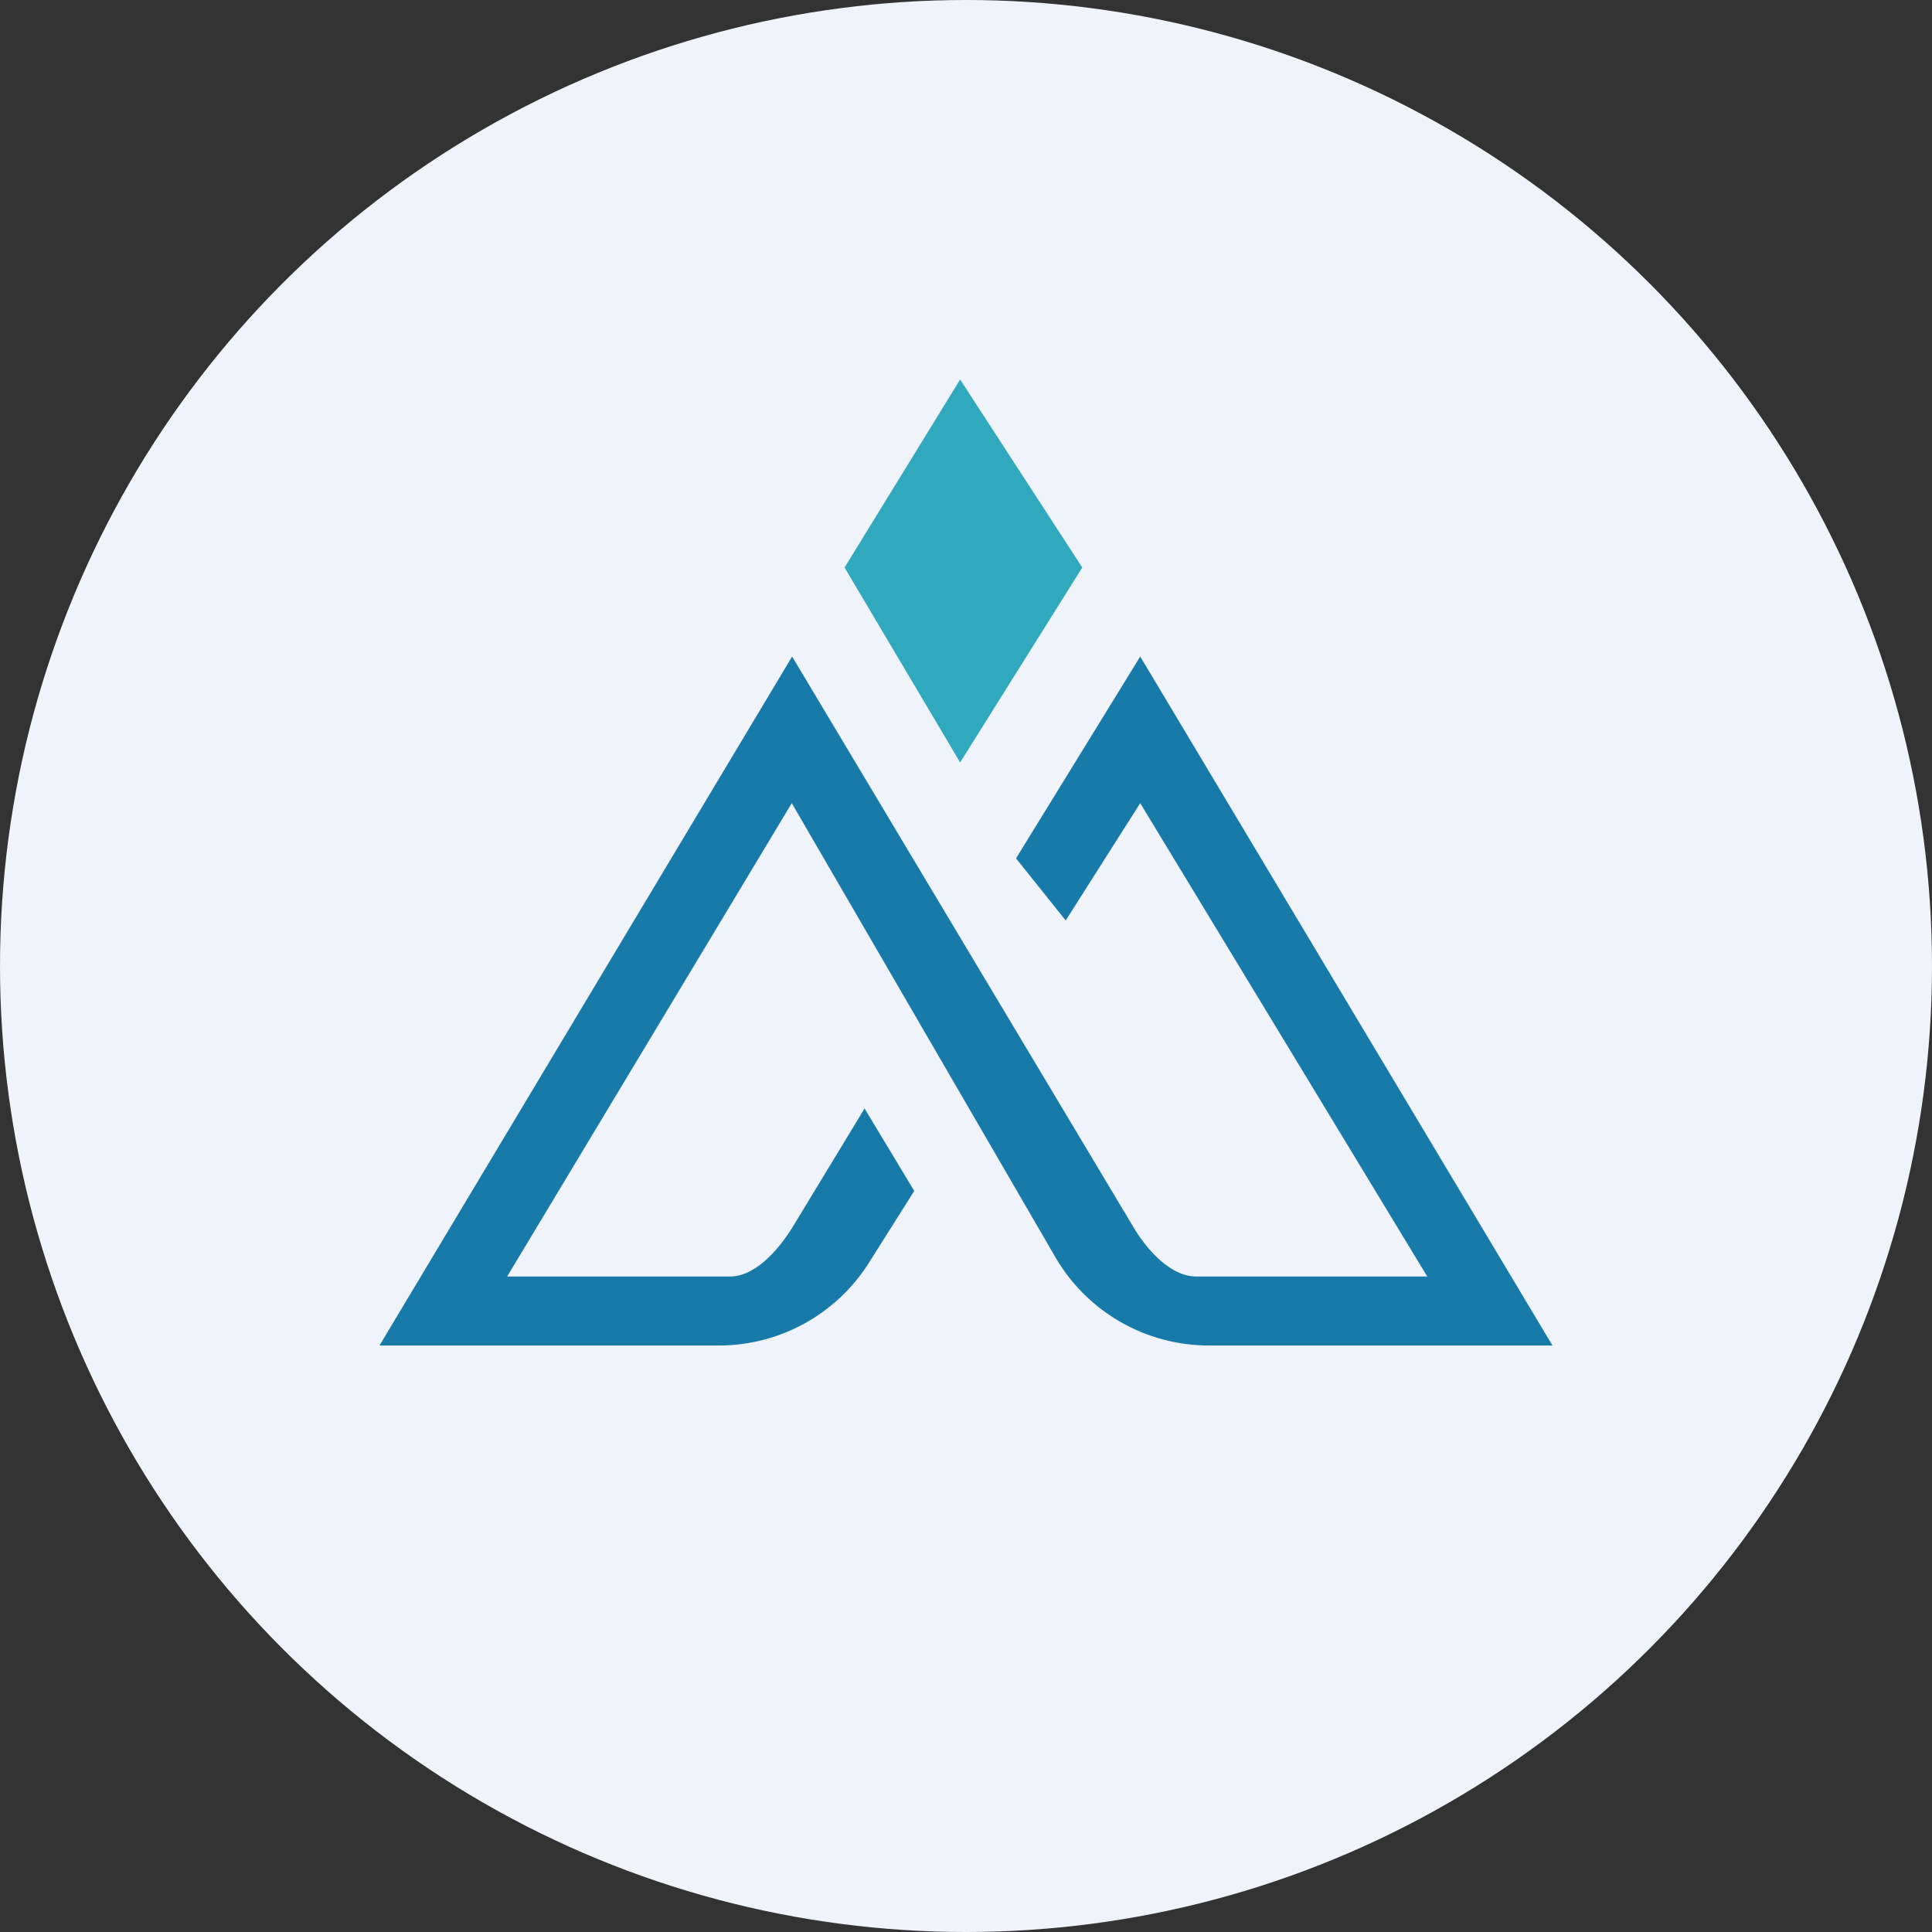
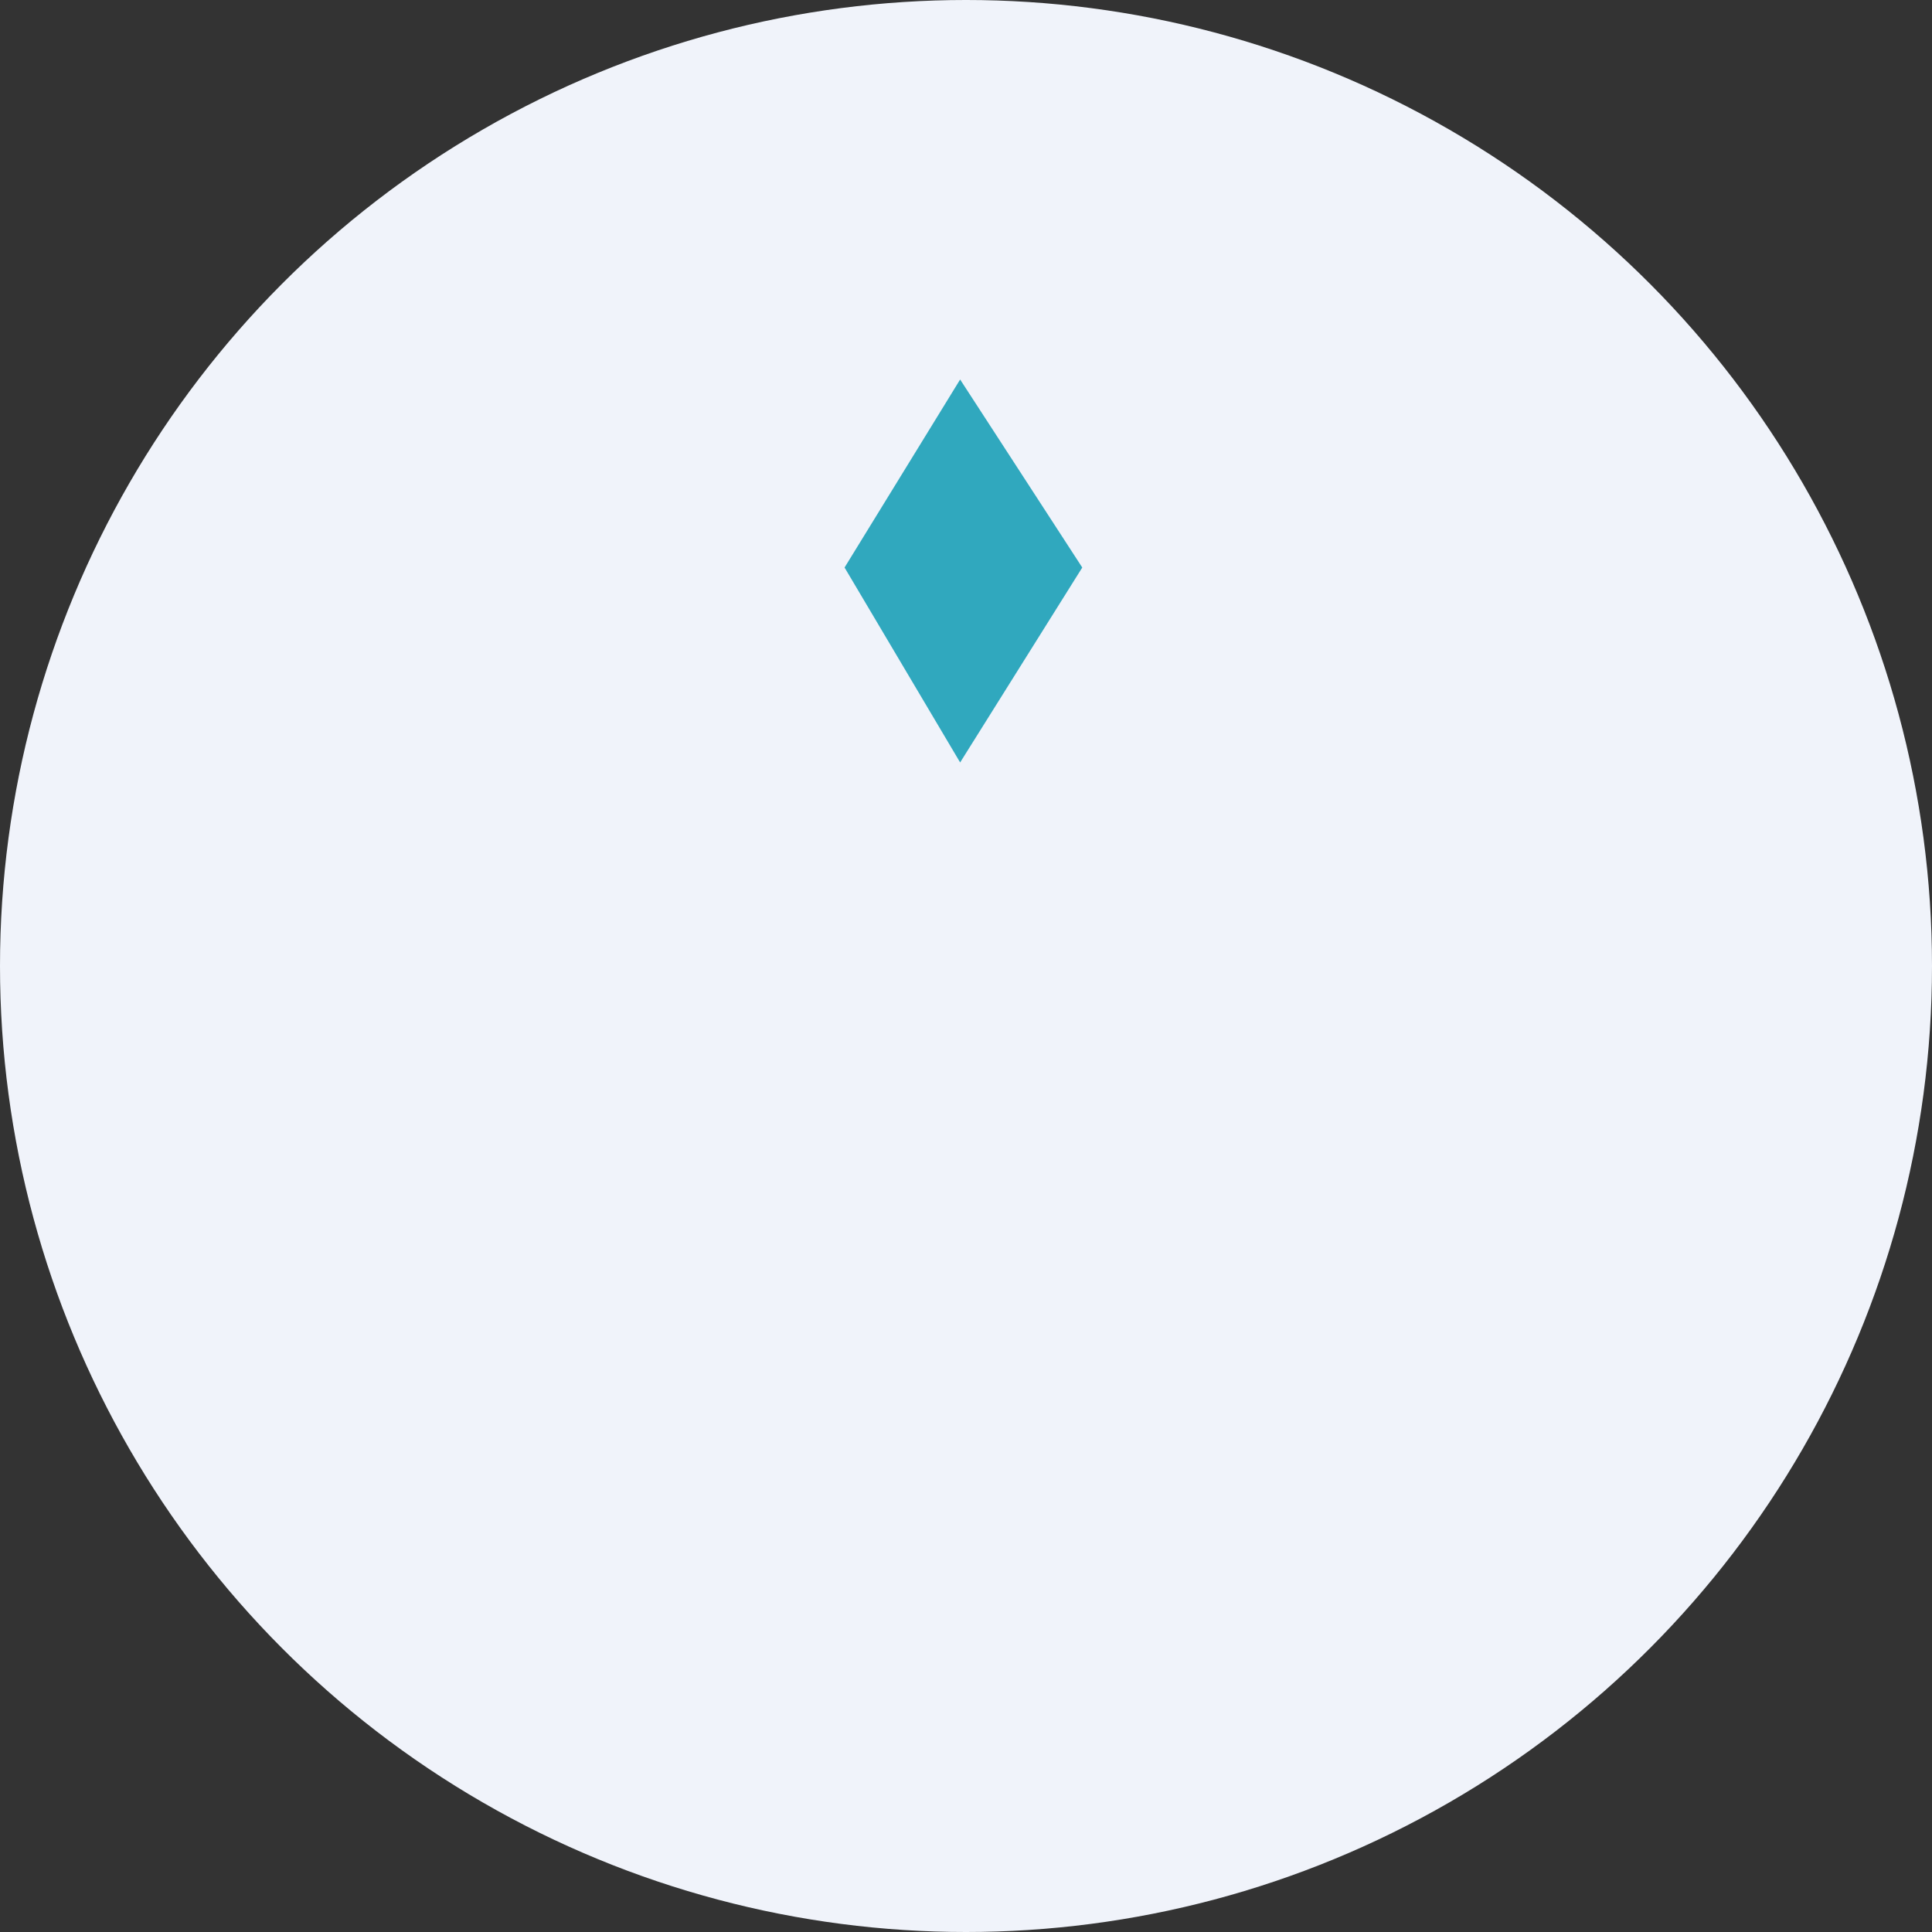
<svg xmlns="http://www.w3.org/2000/svg" id="Layer_1" data-name="Layer 1" viewBox="0 0 300 300" width="300" height="300">
  <rect x="0" y="0" width="300" height="300" fill="#333333" stroke="none" />
  <defs>
    <clipPath id="bz_circular_clip">
      <circle cx="150.0" cy="150.0" r="150.0" />
    </clipPath>
  </defs>
  <g clip-path="url(#bz_circular_clip)">
    <title>APGE_Mark_Composit_Light</title>
    <path d="M0,0H300V300H0Z" fill="#f0f3fa" />
    <path d="M149.089,118.393,131.143,88.125l17.946-29.196L168.054,88.125Z" fill="#30a8be" />
-     <path d="M176.036,190.607,123,101.946,58.929,208.929h52.768A27.546,27.546,0,0,0,135,195.964l6.964-11.036L134.25,172.125,123,190.661c-2.143,3.429-5.732,7.554-9.643,7.554H78.75l44.196-73.5,41.089,70.768a27.589,27.589,0,0,0,23.571,13.446h53.464L177.054,101.946l-19.286,31.339,7.714,9.643,11.571-18.214,44.571,73.5H185.732C181.768,198.214,178.071,194.036,176.036,190.607Z" fill="#187aa9" />
  </g>
</svg>